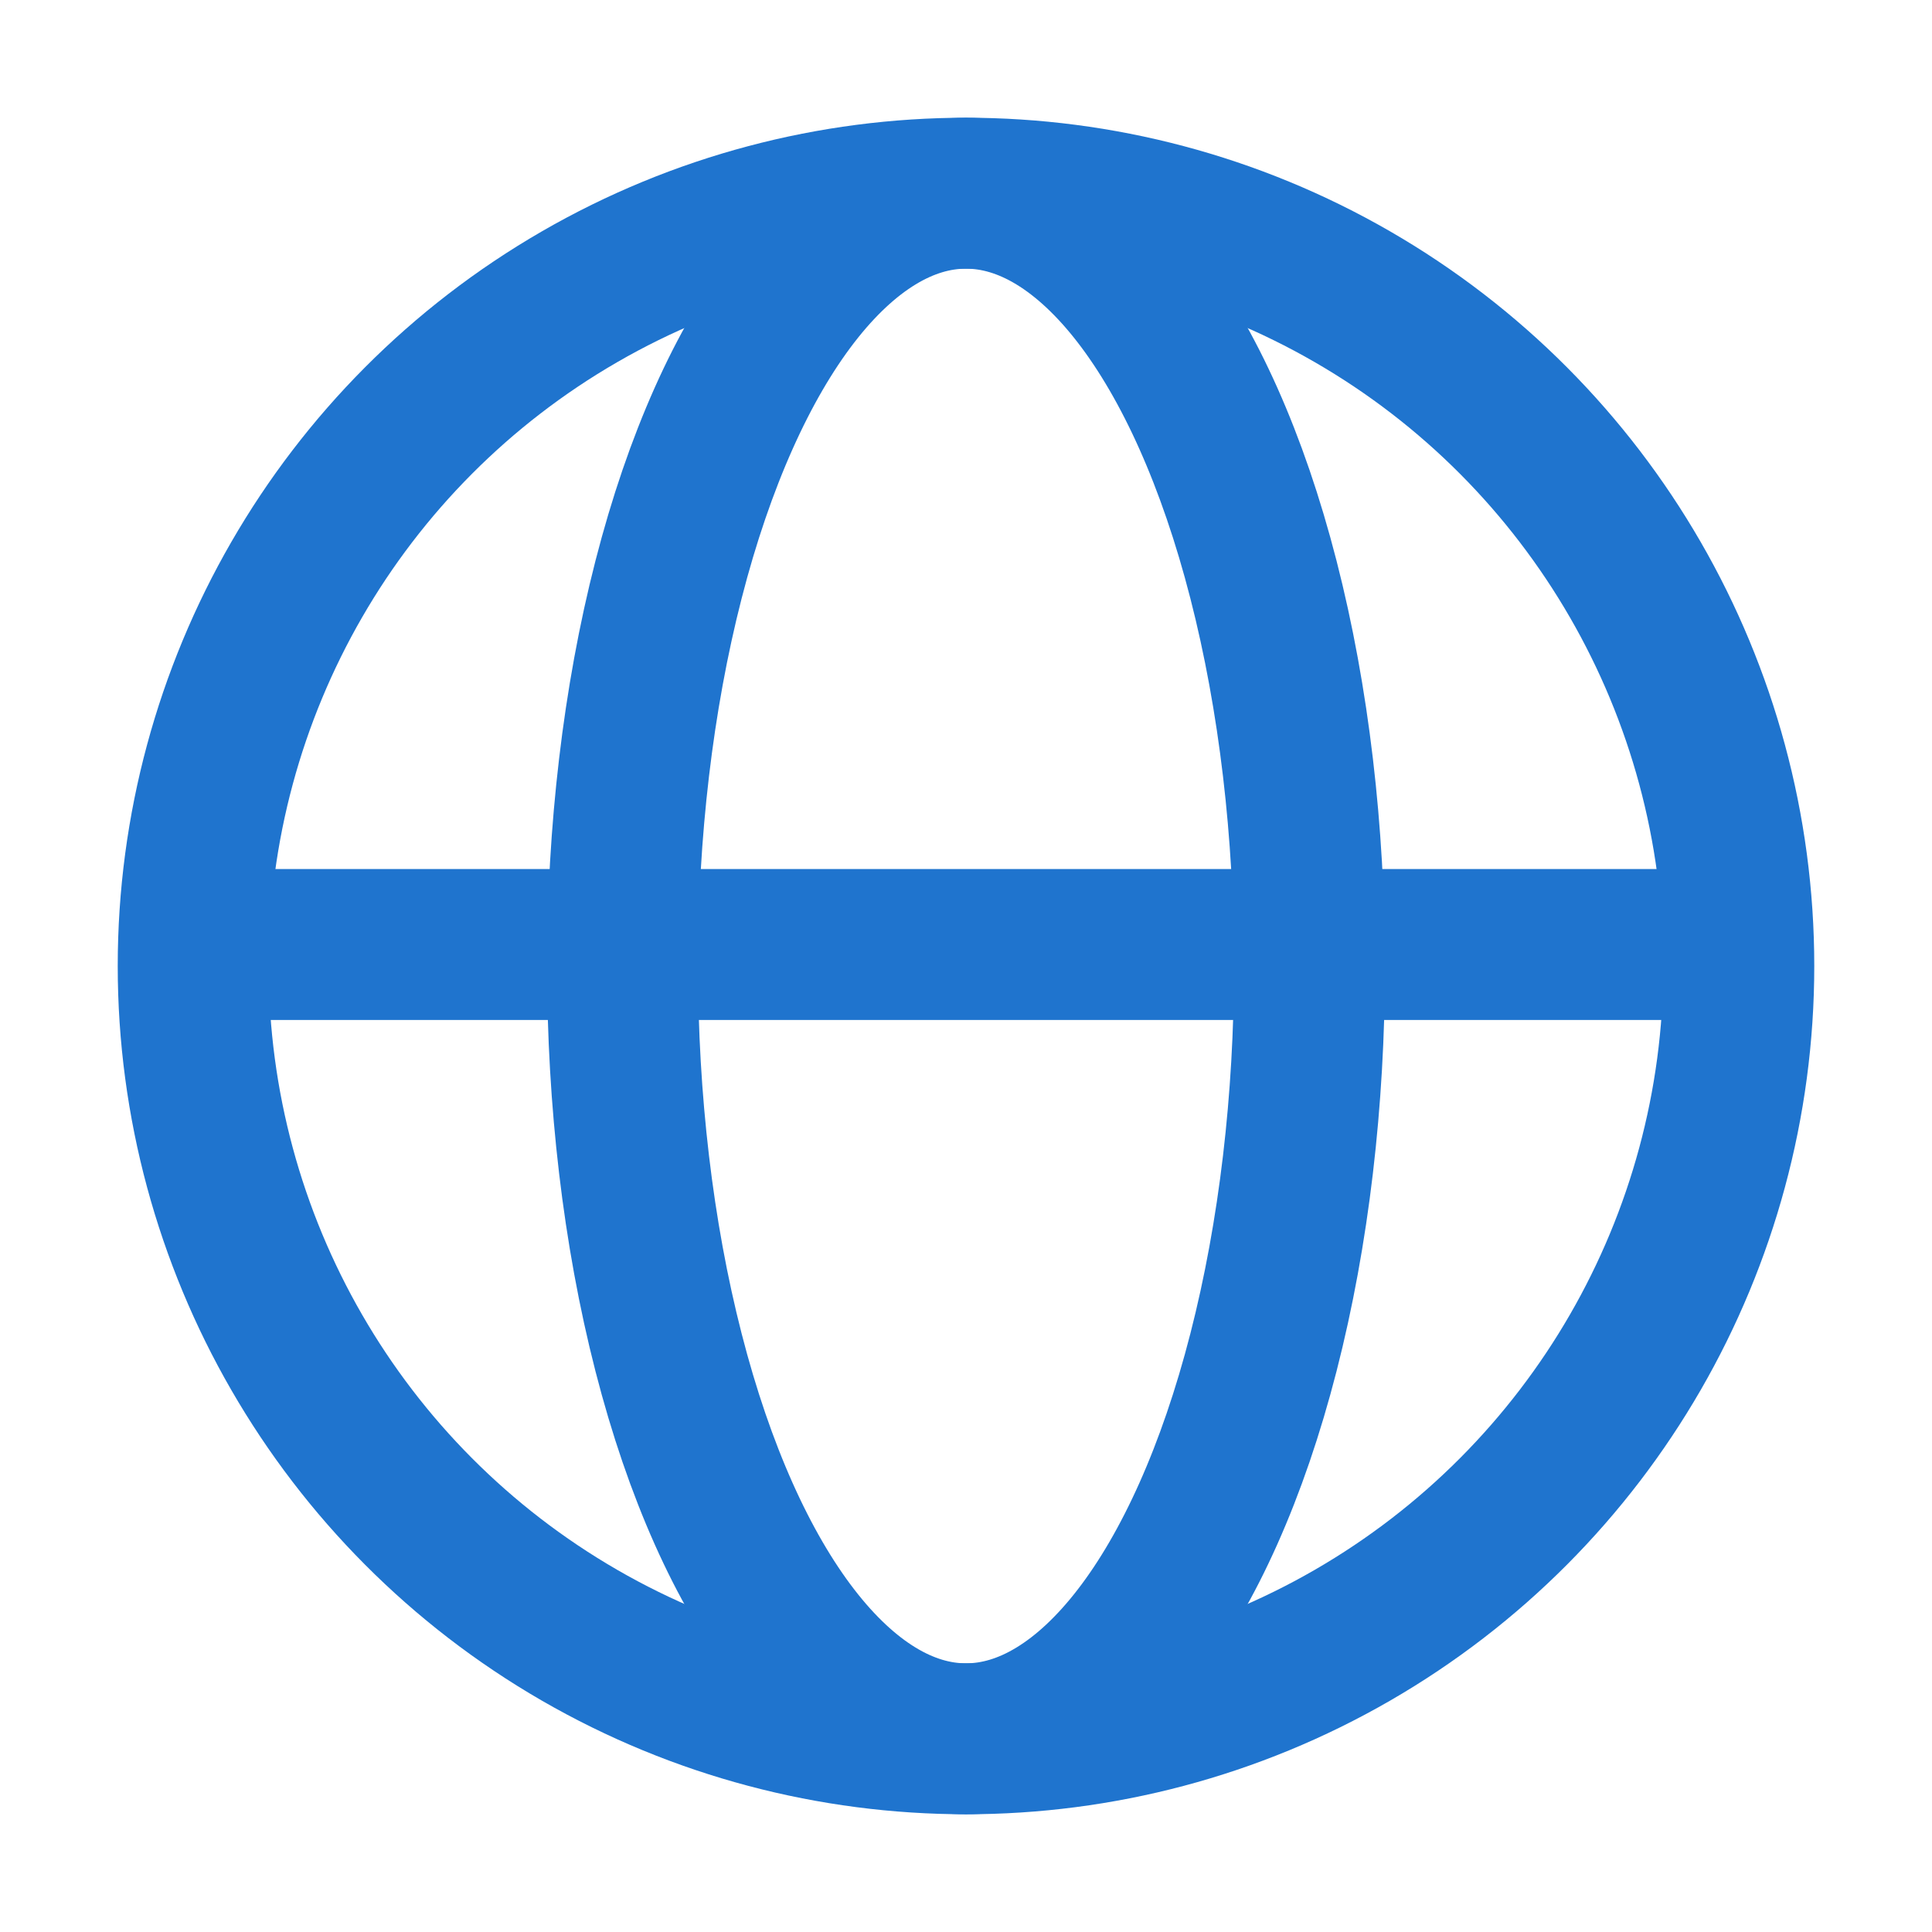
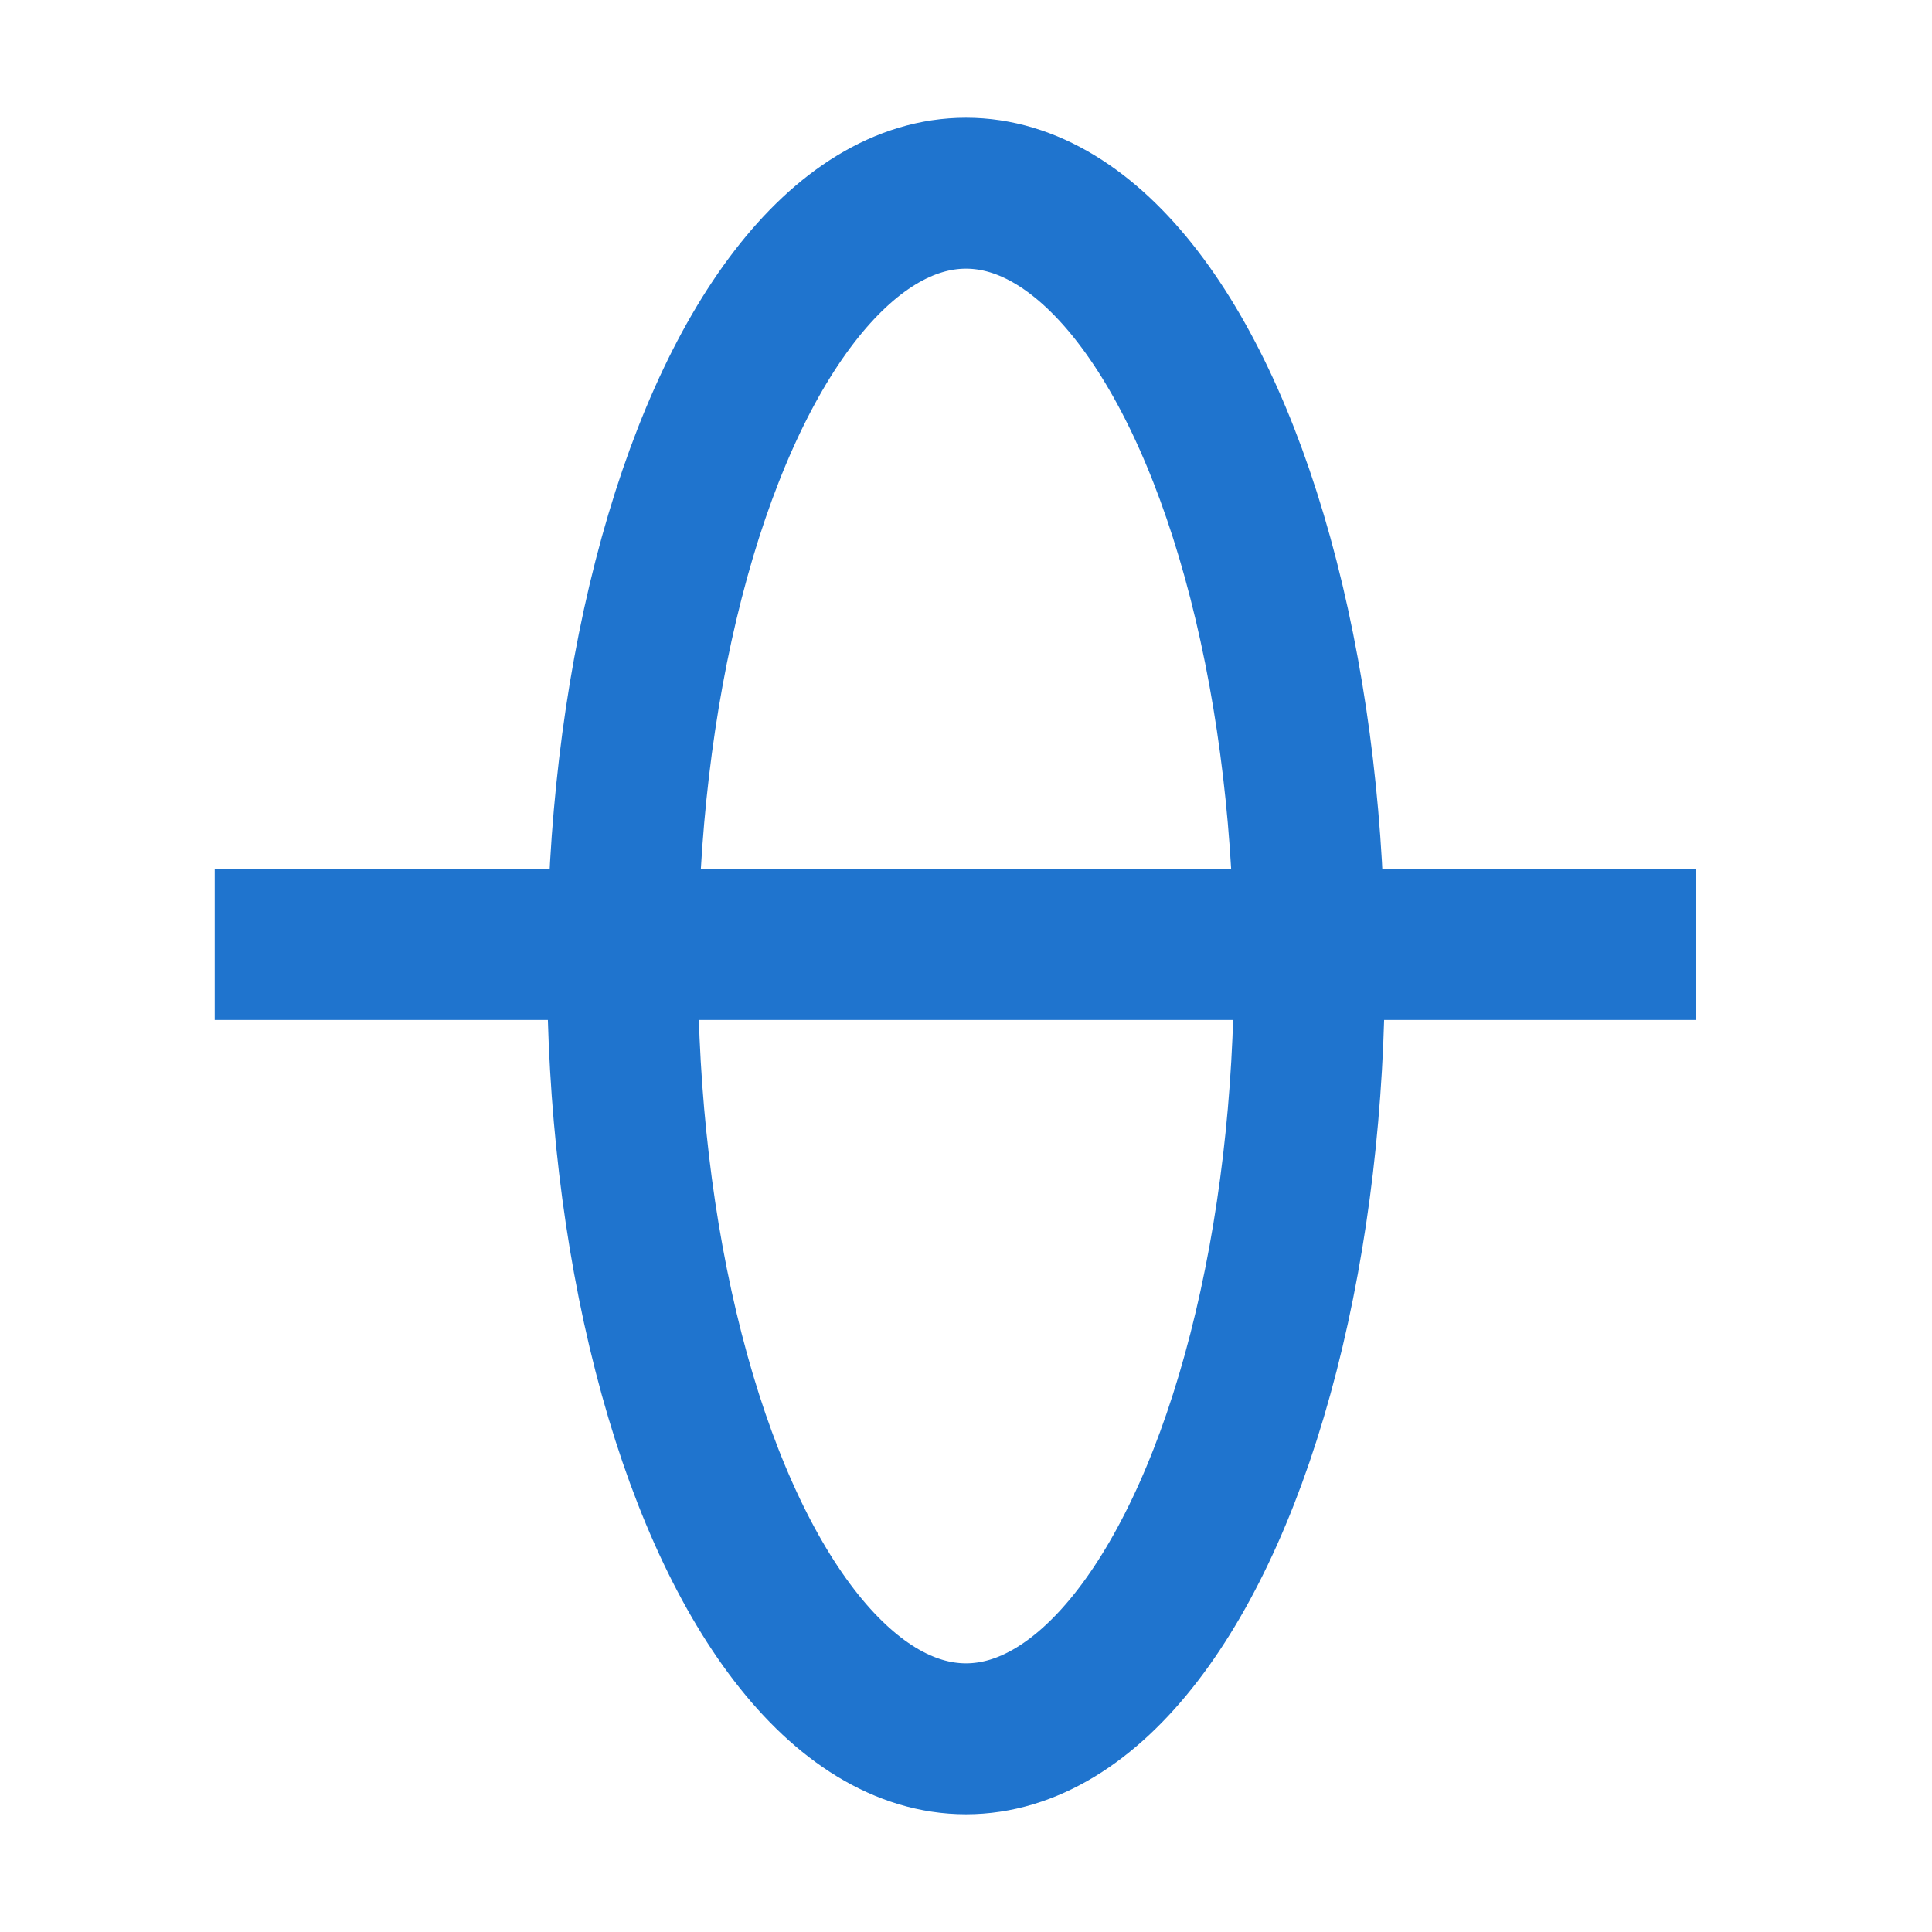
<svg xmlns="http://www.w3.org/2000/svg" width="32" height="32" viewBox="0 0 32 32" fill="none">
  <ellipse cx="16" cy="16" rx="12.8" ry="5.689" transform="rotate(-90 16 16)" stroke="#1F74CE" stroke-width="2.5" />
  <path d="M3.556 15.644H28.089" stroke="#1F74CE" stroke-width="2.5" />
-   <circle cx="16" cy="16" r="12.8" stroke="#1F74CE" stroke-width="2.5" />
</svg>